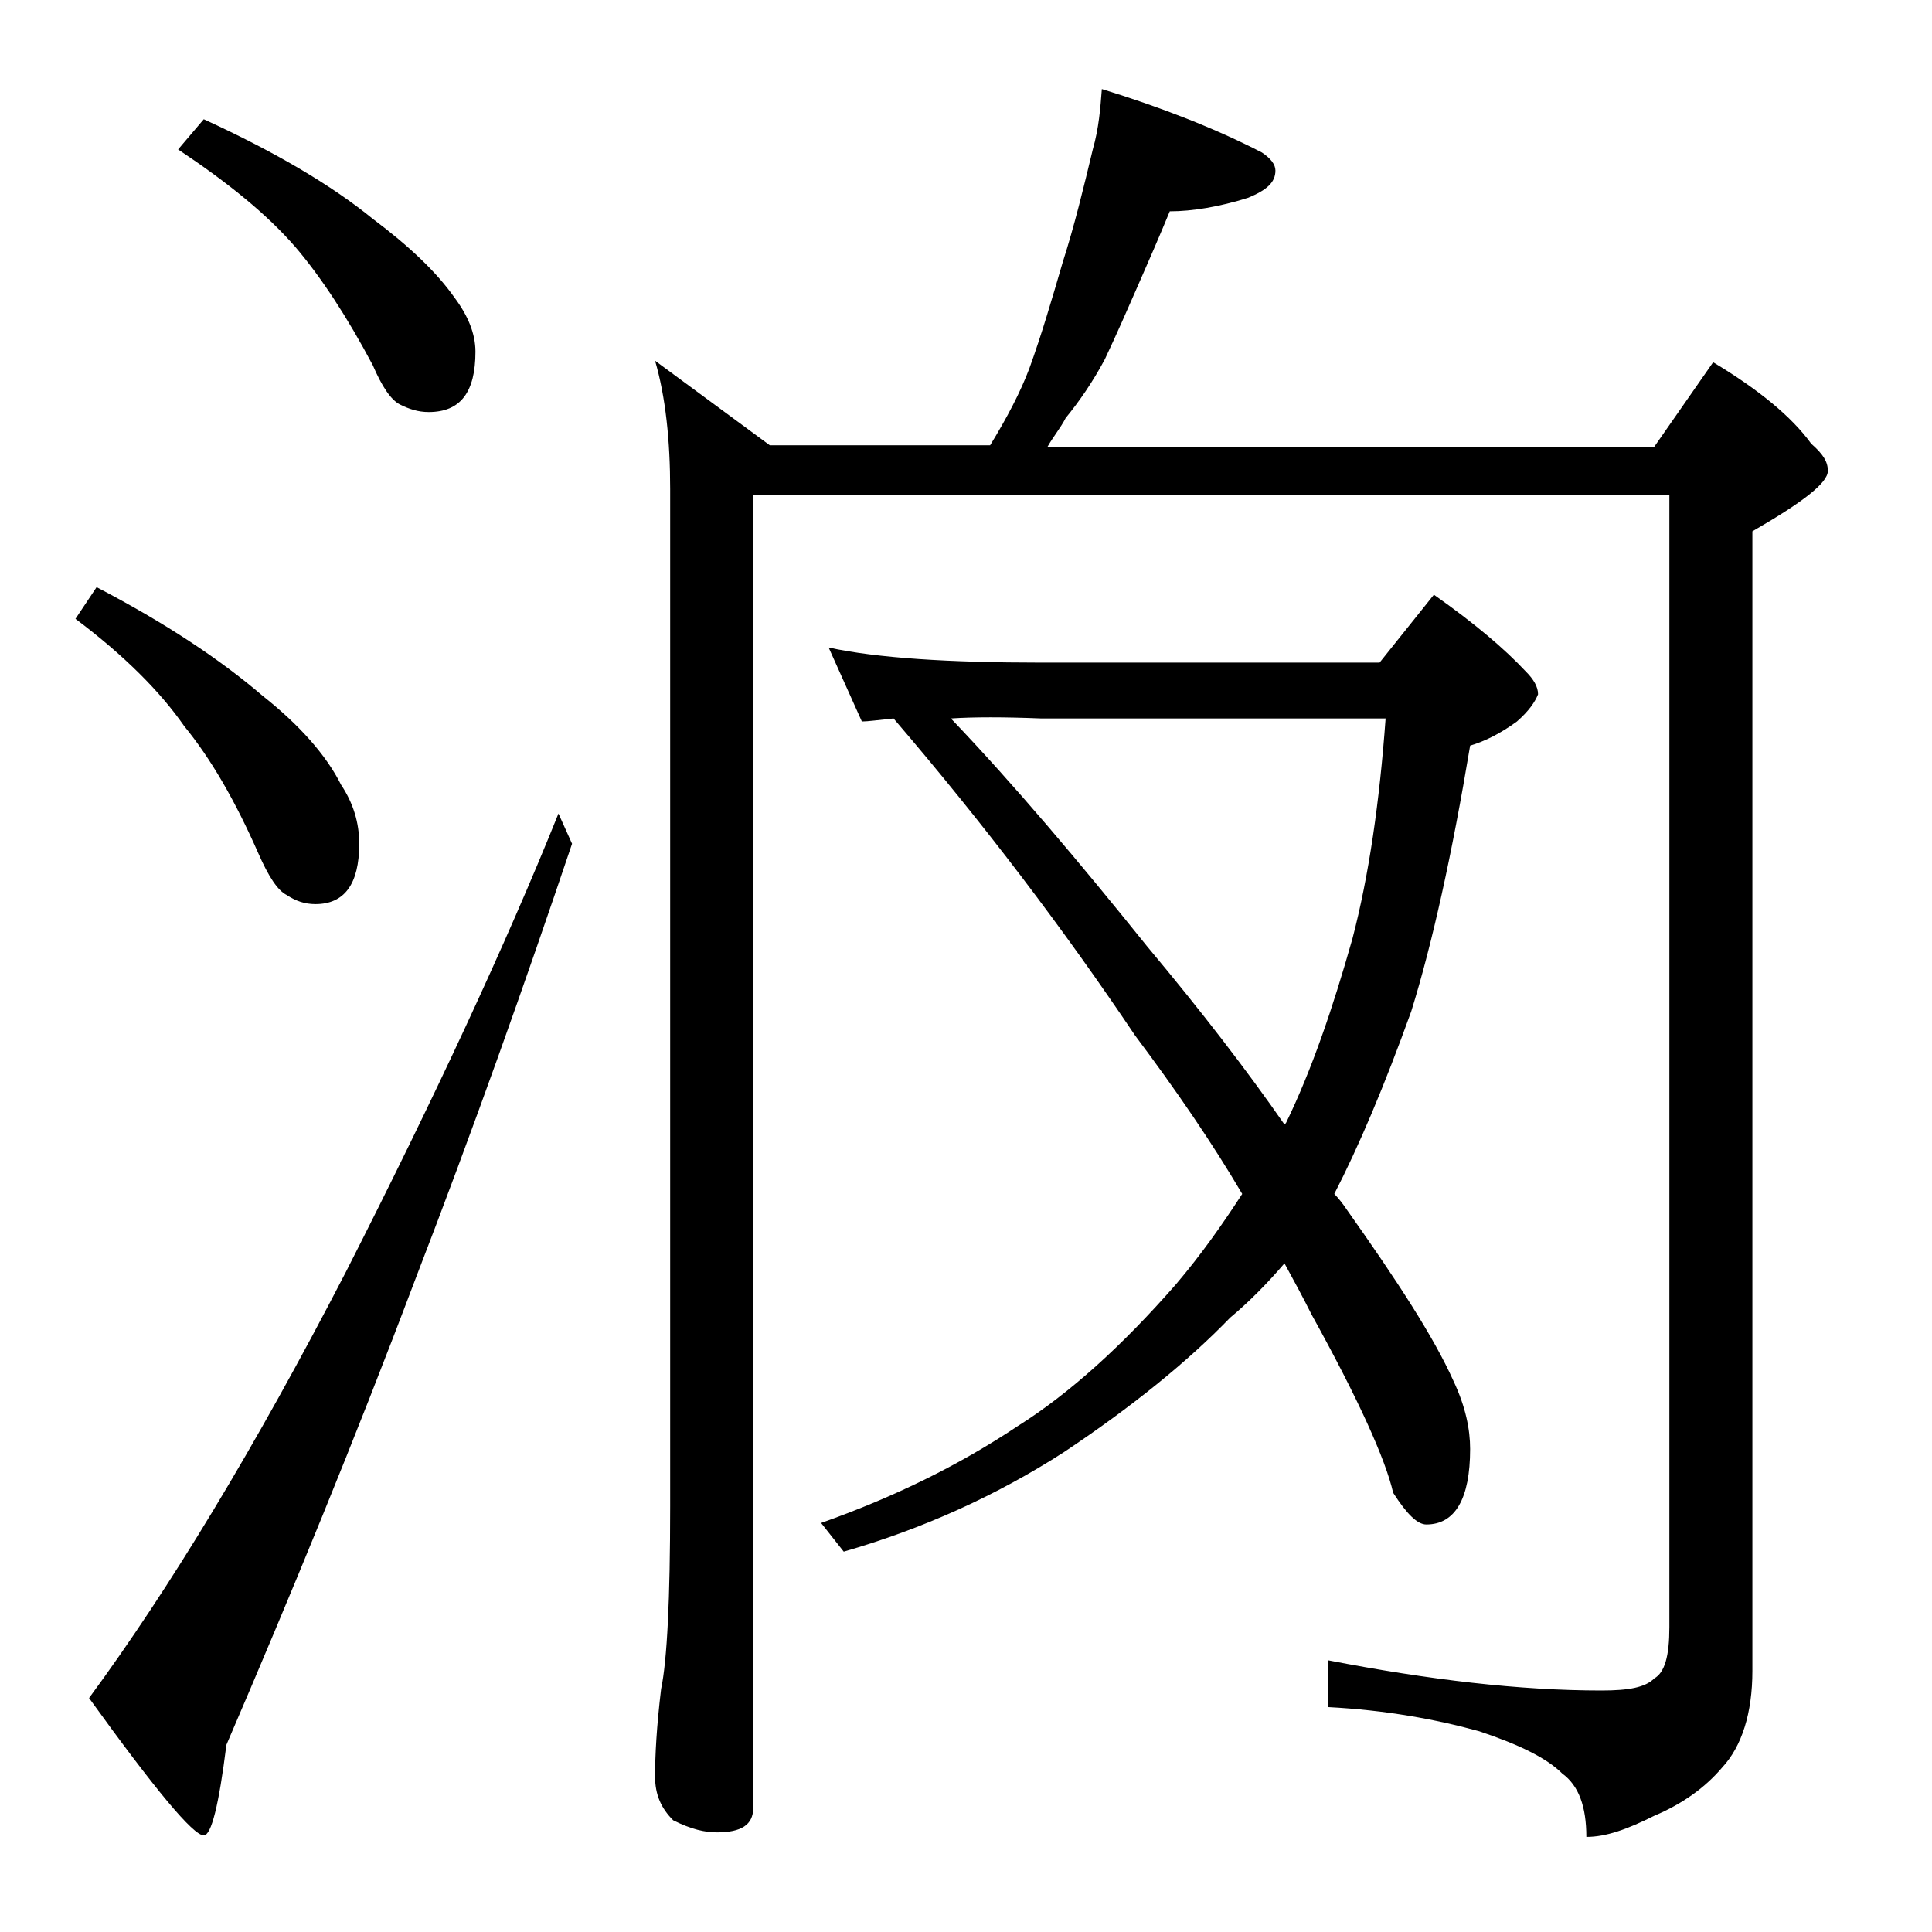
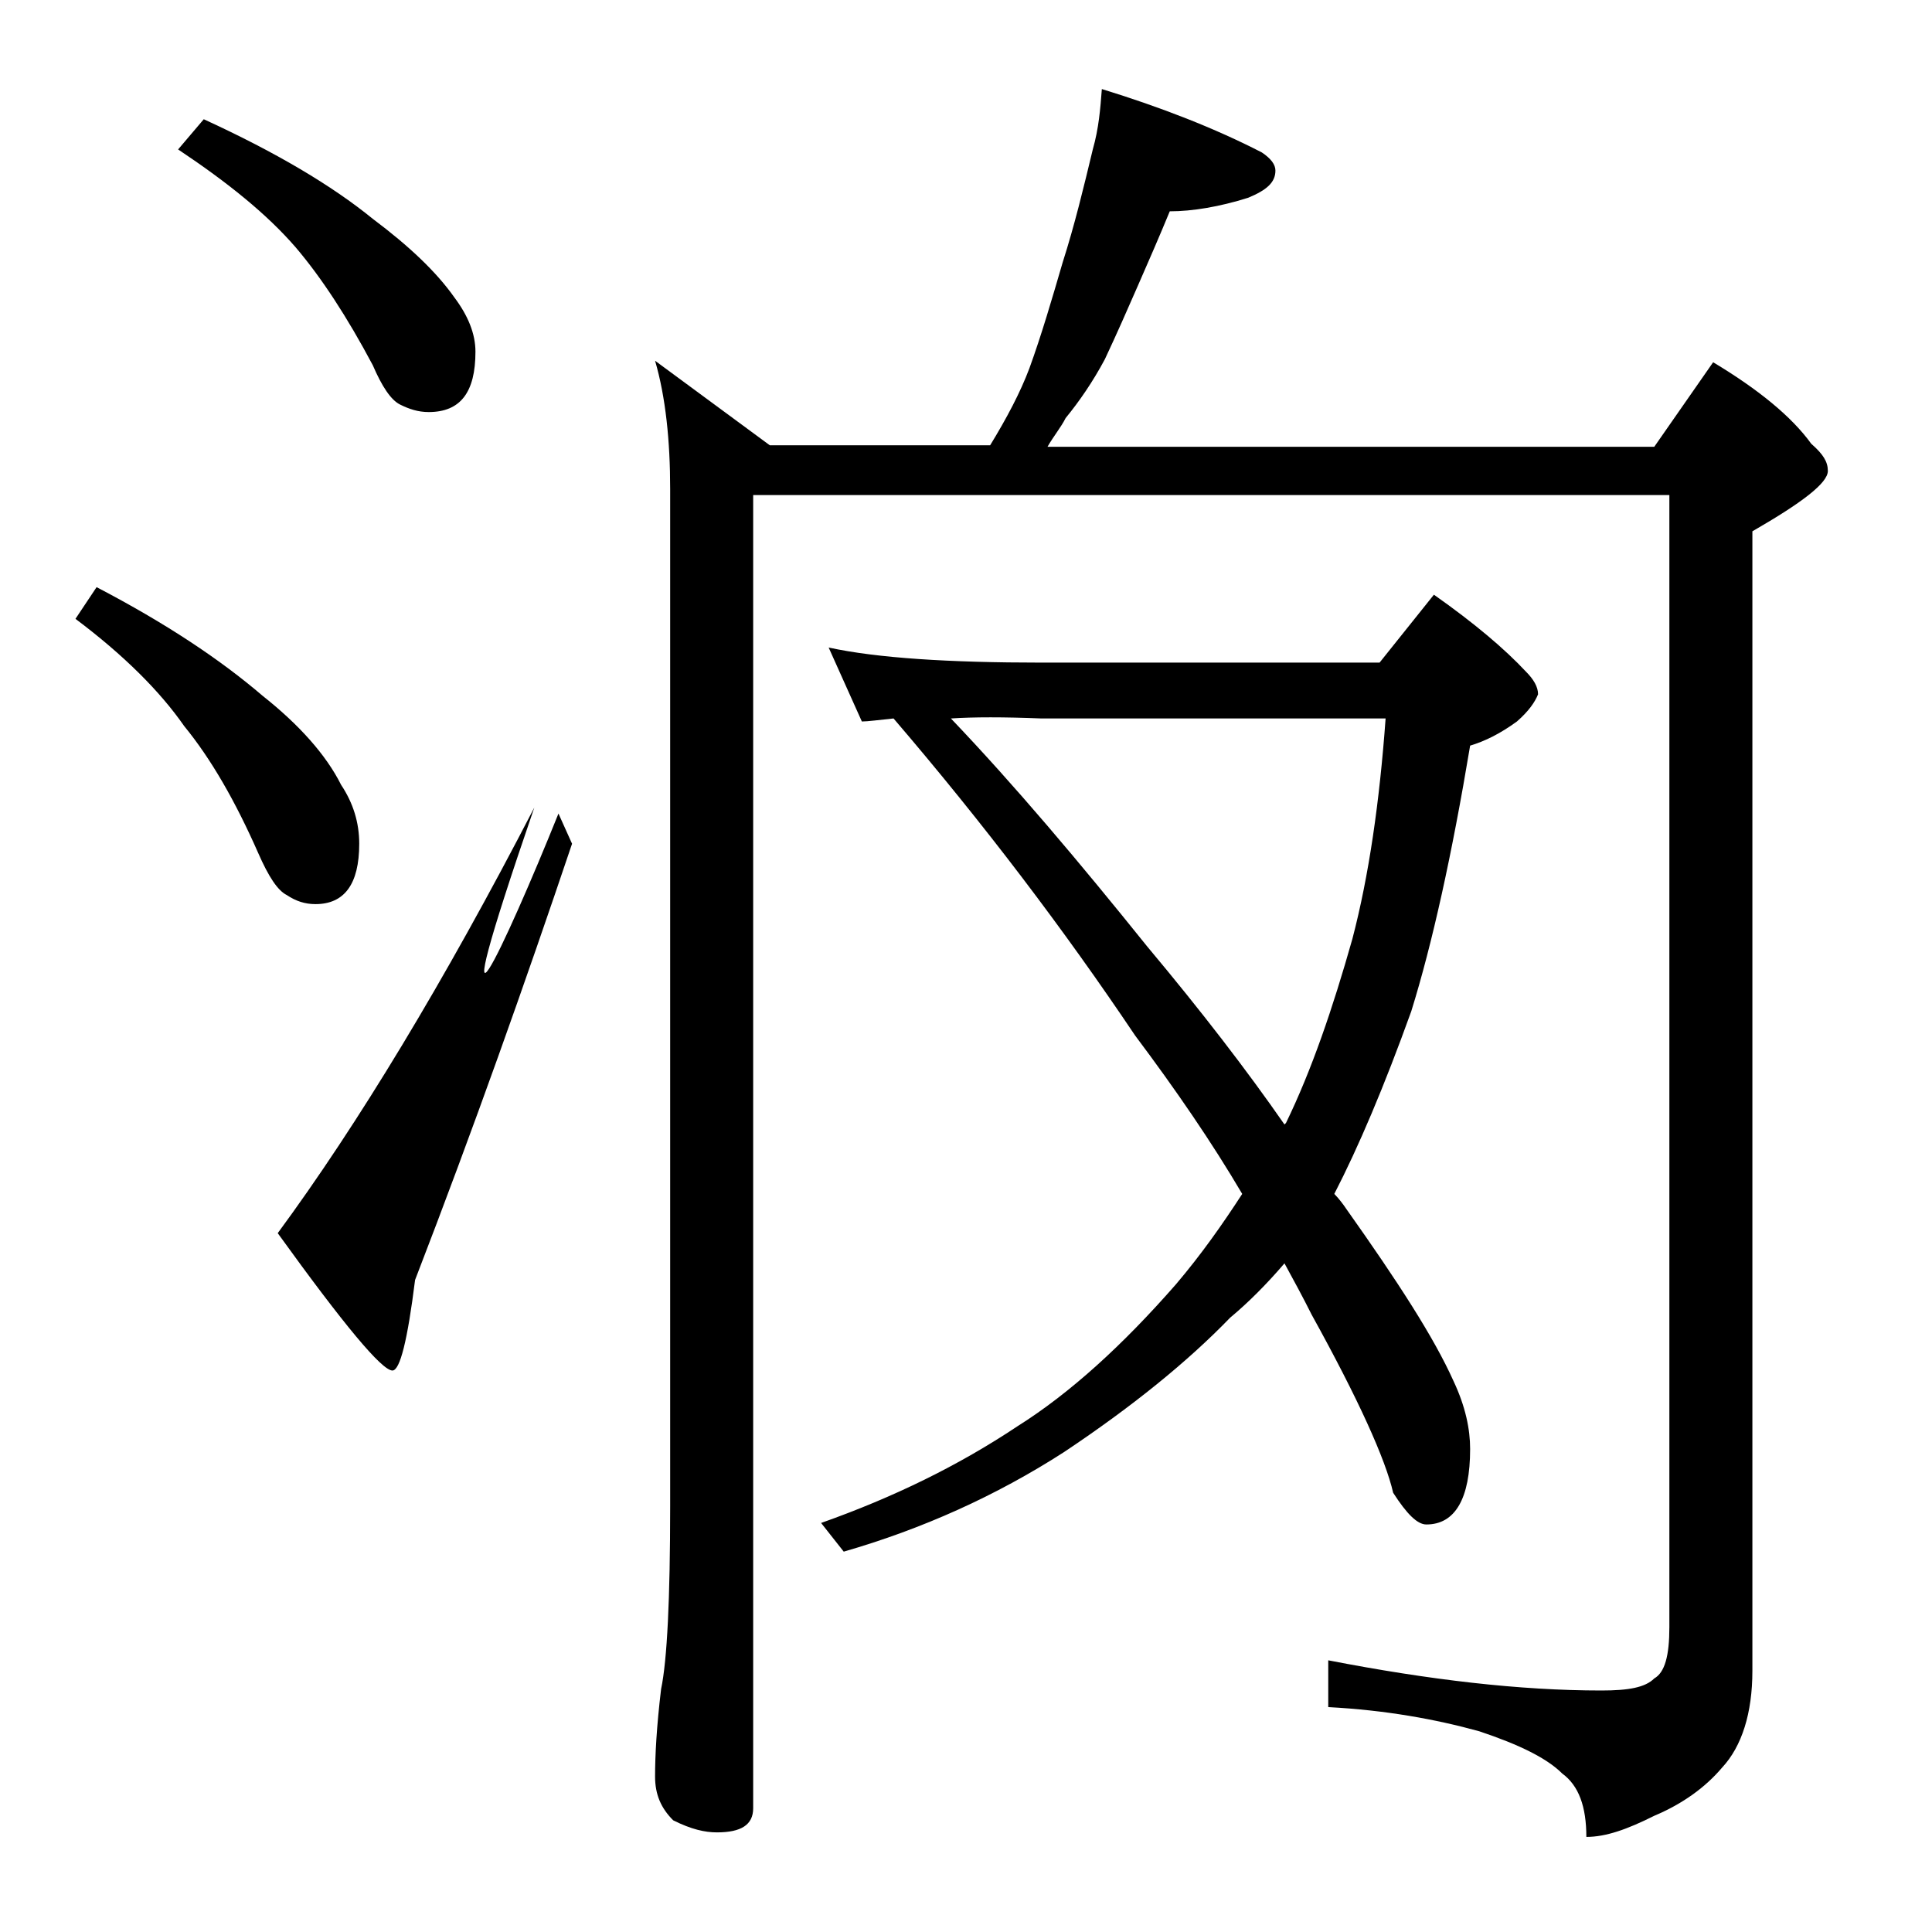
<svg xmlns="http://www.w3.org/2000/svg" version="1.1" id="Layer_1" x="0px" y="0px" viewBox="0 0 128 128" enable-background="new 0 0 128 128" xml:space="preserve">
-   <path d="M6.4,38.9c4.6,2.4,8.2,4.8,11,7.2c2.4,1.9,4.2,3.9,5.2,5.9c0.8,1.2,1.2,2.5,1.2,3.9c0,2.7-1,4-2.9,4c-0.7,0-1.3-0.2-1.9-0.6  c-0.6-0.3-1.2-1.2-1.9-2.8c-1.5-3.4-3.1-6.2-4.9-8.4C10.6,45.8,8.2,43.4,5,41L6.4,38.9z M37,53.9l0.9,2c-3.1,9.2-6.5,18.8-10.4,28.9  c-4,10.6-8.2,20.8-12.5,30.8c-0.5,4-1,6-1.5,6c-0.7,0-3.2-3-7.6-9.1c5.3-7.2,11-16.6,17-28.2C28.8,72.7,33.5,62.6,37,53.9z   M13.5,7.9c4.8,2.2,8.5,4.4,11.2,6.6c2.4,1.8,4.2,3.5,5.4,5.2c0.9,1.2,1.4,2.4,1.4,3.6c0,2.7-1,4-3.1,4c-0.7,0-1.3-0.2-1.9-0.5  c-0.6-0.3-1.2-1.2-1.8-2.6c-1.7-3.2-3.4-5.8-5.1-7.8c-1.9-2.2-4.5-4.3-7.8-6.5L13.5,7.9z M73,5.9c3.9,1.2,7.5,2.6,10.6,4.2  c0.6,0.4,0.9,0.8,0.9,1.2c0,0.8-0.6,1.3-1.8,1.8c-1.9,0.6-3.7,0.9-5.2,0.9c-0.7,1.7-1.4,3.3-2.1,4.9c-0.7,1.6-1.4,3.2-2.2,4.9  c-0.8,1.5-1.7,2.8-2.6,3.9c-0.3,0.6-0.8,1.2-1.2,1.9h40.2l3.9-5.6c3,1.8,5.2,3.6,6.5,5.4c0.8,0.7,1.1,1.2,1.1,1.8c0,0.8-1.7,2.1-5,4  v75.5c0,2.8-0.7,5-2,6.4c-1.1,1.3-2.6,2.4-4.5,3.2c-1.8,0.9-3.2,1.4-4.5,1.4c0-2-0.5-3.4-1.6-4.2c-1-1-2.8-1.9-5.5-2.8  c-2.9-0.8-6.2-1.4-10-1.6V110c6.7,1.3,12.7,2,18.1,2c1.8,0,2.9-0.2,3.5-0.8c0.7-0.4,1-1.5,1-3.4v-75H49.9v87c0,1.1-0.8,1.6-2.4,1.6  c-0.8,0-1.7-0.2-2.9-0.8c-0.8-0.8-1.2-1.7-1.2-2.9c0-1.4,0.1-3.3,0.4-5.8c0.4-1.9,0.6-6,0.6-12.1V32.4c0-3.2-0.3-6.1-1-8.5l7.6,5.6  h14.6c1.1-1.8,2-3.5,2.6-5.1c0.8-2.2,1.5-4.6,2.2-7c0.8-2.5,1.4-5,2-7.5C72.8,8.5,72.9,7.2,73,5.9z M54.9,42.9c3.2,0.7,8,1,14.1,1  h22.4l3.6-4.5c2.7,1.9,4.7,3.6,6.1,5.1c0.5,0.5,0.8,1,0.8,1.5c-0.2,0.5-0.6,1.1-1.4,1.8c-1.1,0.8-2.1,1.3-3.1,1.6  c-1.2,7.2-2.5,13.1-3.9,17.6c-1.8,5-3.5,9-5.1,12.1c0.3,0.3,0.6,0.7,0.8,1c3.4,4.8,5.8,8.5,7.1,11.4c0.8,1.7,1.1,3.2,1.1,4.5  c0,3.3-1,5-2.9,5c-0.6,0-1.3-0.7-2.2-2.1c-0.5-2.2-2.3-6.2-5.4-11.8c-0.6-1.2-1.2-2.3-1.8-3.4c-1.2,1.4-2.4,2.6-3.6,3.6  c-2.8,2.9-6.5,5.9-11,8.9c-4.5,2.9-9.4,5.1-14.6,6.6l-1.5-1.9c4.8-1.7,9.1-3.8,13-6.4c3.5-2.2,7-5.4,10.5-9.4c1.7-2,3.1-4,4.4-6  c-2-3.4-4.4-6.9-7.1-10.5c-4.7-7-10-14-16-21c-1,0.1-1.7,0.2-2.1,0.2L54.9,42.9z M63,47.6c4.2,4.4,8.5,9.5,13,15.1  c3.6,4.3,6.6,8.2,9.1,11.8l0.1-0.1c1.7-3.5,3.1-7.6,4.4-12.2c1.1-4.2,1.8-9.1,2.2-14.6H69C66.5,47.5,64.5,47.5,63,47.6z" />
+   <path d="M6.4,38.9c4.6,2.4,8.2,4.8,11,7.2c2.4,1.9,4.2,3.9,5.2,5.9c0.8,1.2,1.2,2.5,1.2,3.9c0,2.7-1,4-2.9,4c-0.7,0-1.3-0.2-1.9-0.6  c-0.6-0.3-1.2-1.2-1.9-2.8c-1.5-3.4-3.1-6.2-4.9-8.4C10.6,45.8,8.2,43.4,5,41L6.4,38.9z M37,53.9l0.9,2c-3.1,9.2-6.5,18.8-10.4,28.9  c-0.5,4-1,6-1.5,6c-0.7,0-3.2-3-7.6-9.1c5.3-7.2,11-16.6,17-28.2C28.8,72.7,33.5,62.6,37,53.9z   M13.5,7.9c4.8,2.2,8.5,4.4,11.2,6.6c2.4,1.8,4.2,3.5,5.4,5.2c0.9,1.2,1.4,2.4,1.4,3.6c0,2.7-1,4-3.1,4c-0.7,0-1.3-0.2-1.9-0.5  c-0.6-0.3-1.2-1.2-1.8-2.6c-1.7-3.2-3.4-5.8-5.1-7.8c-1.9-2.2-4.5-4.3-7.8-6.5L13.5,7.9z M73,5.9c3.9,1.2,7.5,2.6,10.6,4.2  c0.6,0.4,0.9,0.8,0.9,1.2c0,0.8-0.6,1.3-1.8,1.8c-1.9,0.6-3.7,0.9-5.2,0.9c-0.7,1.7-1.4,3.3-2.1,4.9c-0.7,1.6-1.4,3.2-2.2,4.9  c-0.8,1.5-1.7,2.8-2.6,3.9c-0.3,0.6-0.8,1.2-1.2,1.9h40.2l3.9-5.6c3,1.8,5.2,3.6,6.5,5.4c0.8,0.7,1.1,1.2,1.1,1.8c0,0.8-1.7,2.1-5,4  v75.5c0,2.8-0.7,5-2,6.4c-1.1,1.3-2.6,2.4-4.5,3.2c-1.8,0.9-3.2,1.4-4.5,1.4c0-2-0.5-3.4-1.6-4.2c-1-1-2.8-1.9-5.5-2.8  c-2.9-0.8-6.2-1.4-10-1.6V110c6.7,1.3,12.7,2,18.1,2c1.8,0,2.9-0.2,3.5-0.8c0.7-0.4,1-1.5,1-3.4v-75H49.9v87c0,1.1-0.8,1.6-2.4,1.6  c-0.8,0-1.7-0.2-2.9-0.8c-0.8-0.8-1.2-1.7-1.2-2.9c0-1.4,0.1-3.3,0.4-5.8c0.4-1.9,0.6-6,0.6-12.1V32.4c0-3.2-0.3-6.1-1-8.5l7.6,5.6  h14.6c1.1-1.8,2-3.5,2.6-5.1c0.8-2.2,1.5-4.6,2.2-7c0.8-2.5,1.4-5,2-7.5C72.8,8.5,72.9,7.2,73,5.9z M54.9,42.9c3.2,0.7,8,1,14.1,1  h22.4l3.6-4.5c2.7,1.9,4.7,3.6,6.1,5.1c0.5,0.5,0.8,1,0.8,1.5c-0.2,0.5-0.6,1.1-1.4,1.8c-1.1,0.8-2.1,1.3-3.1,1.6  c-1.2,7.2-2.5,13.1-3.9,17.6c-1.8,5-3.5,9-5.1,12.1c0.3,0.3,0.6,0.7,0.8,1c3.4,4.8,5.8,8.5,7.1,11.4c0.8,1.7,1.1,3.2,1.1,4.5  c0,3.3-1,5-2.9,5c-0.6,0-1.3-0.7-2.2-2.1c-0.5-2.2-2.3-6.2-5.4-11.8c-0.6-1.2-1.2-2.3-1.8-3.4c-1.2,1.4-2.4,2.6-3.6,3.6  c-2.8,2.9-6.5,5.9-11,8.9c-4.5,2.9-9.4,5.1-14.6,6.6l-1.5-1.9c4.8-1.7,9.1-3.8,13-6.4c3.5-2.2,7-5.4,10.5-9.4c1.7-2,3.1-4,4.4-6  c-2-3.4-4.4-6.9-7.1-10.5c-4.7-7-10-14-16-21c-1,0.1-1.7,0.2-2.1,0.2L54.9,42.9z M63,47.6c4.2,4.4,8.5,9.5,13,15.1  c3.6,4.3,6.6,8.2,9.1,11.8l0.1-0.1c1.7-3.5,3.1-7.6,4.4-12.2c1.1-4.2,1.8-9.1,2.2-14.6H69C66.5,47.5,64.5,47.5,63,47.6z" />
</svg>